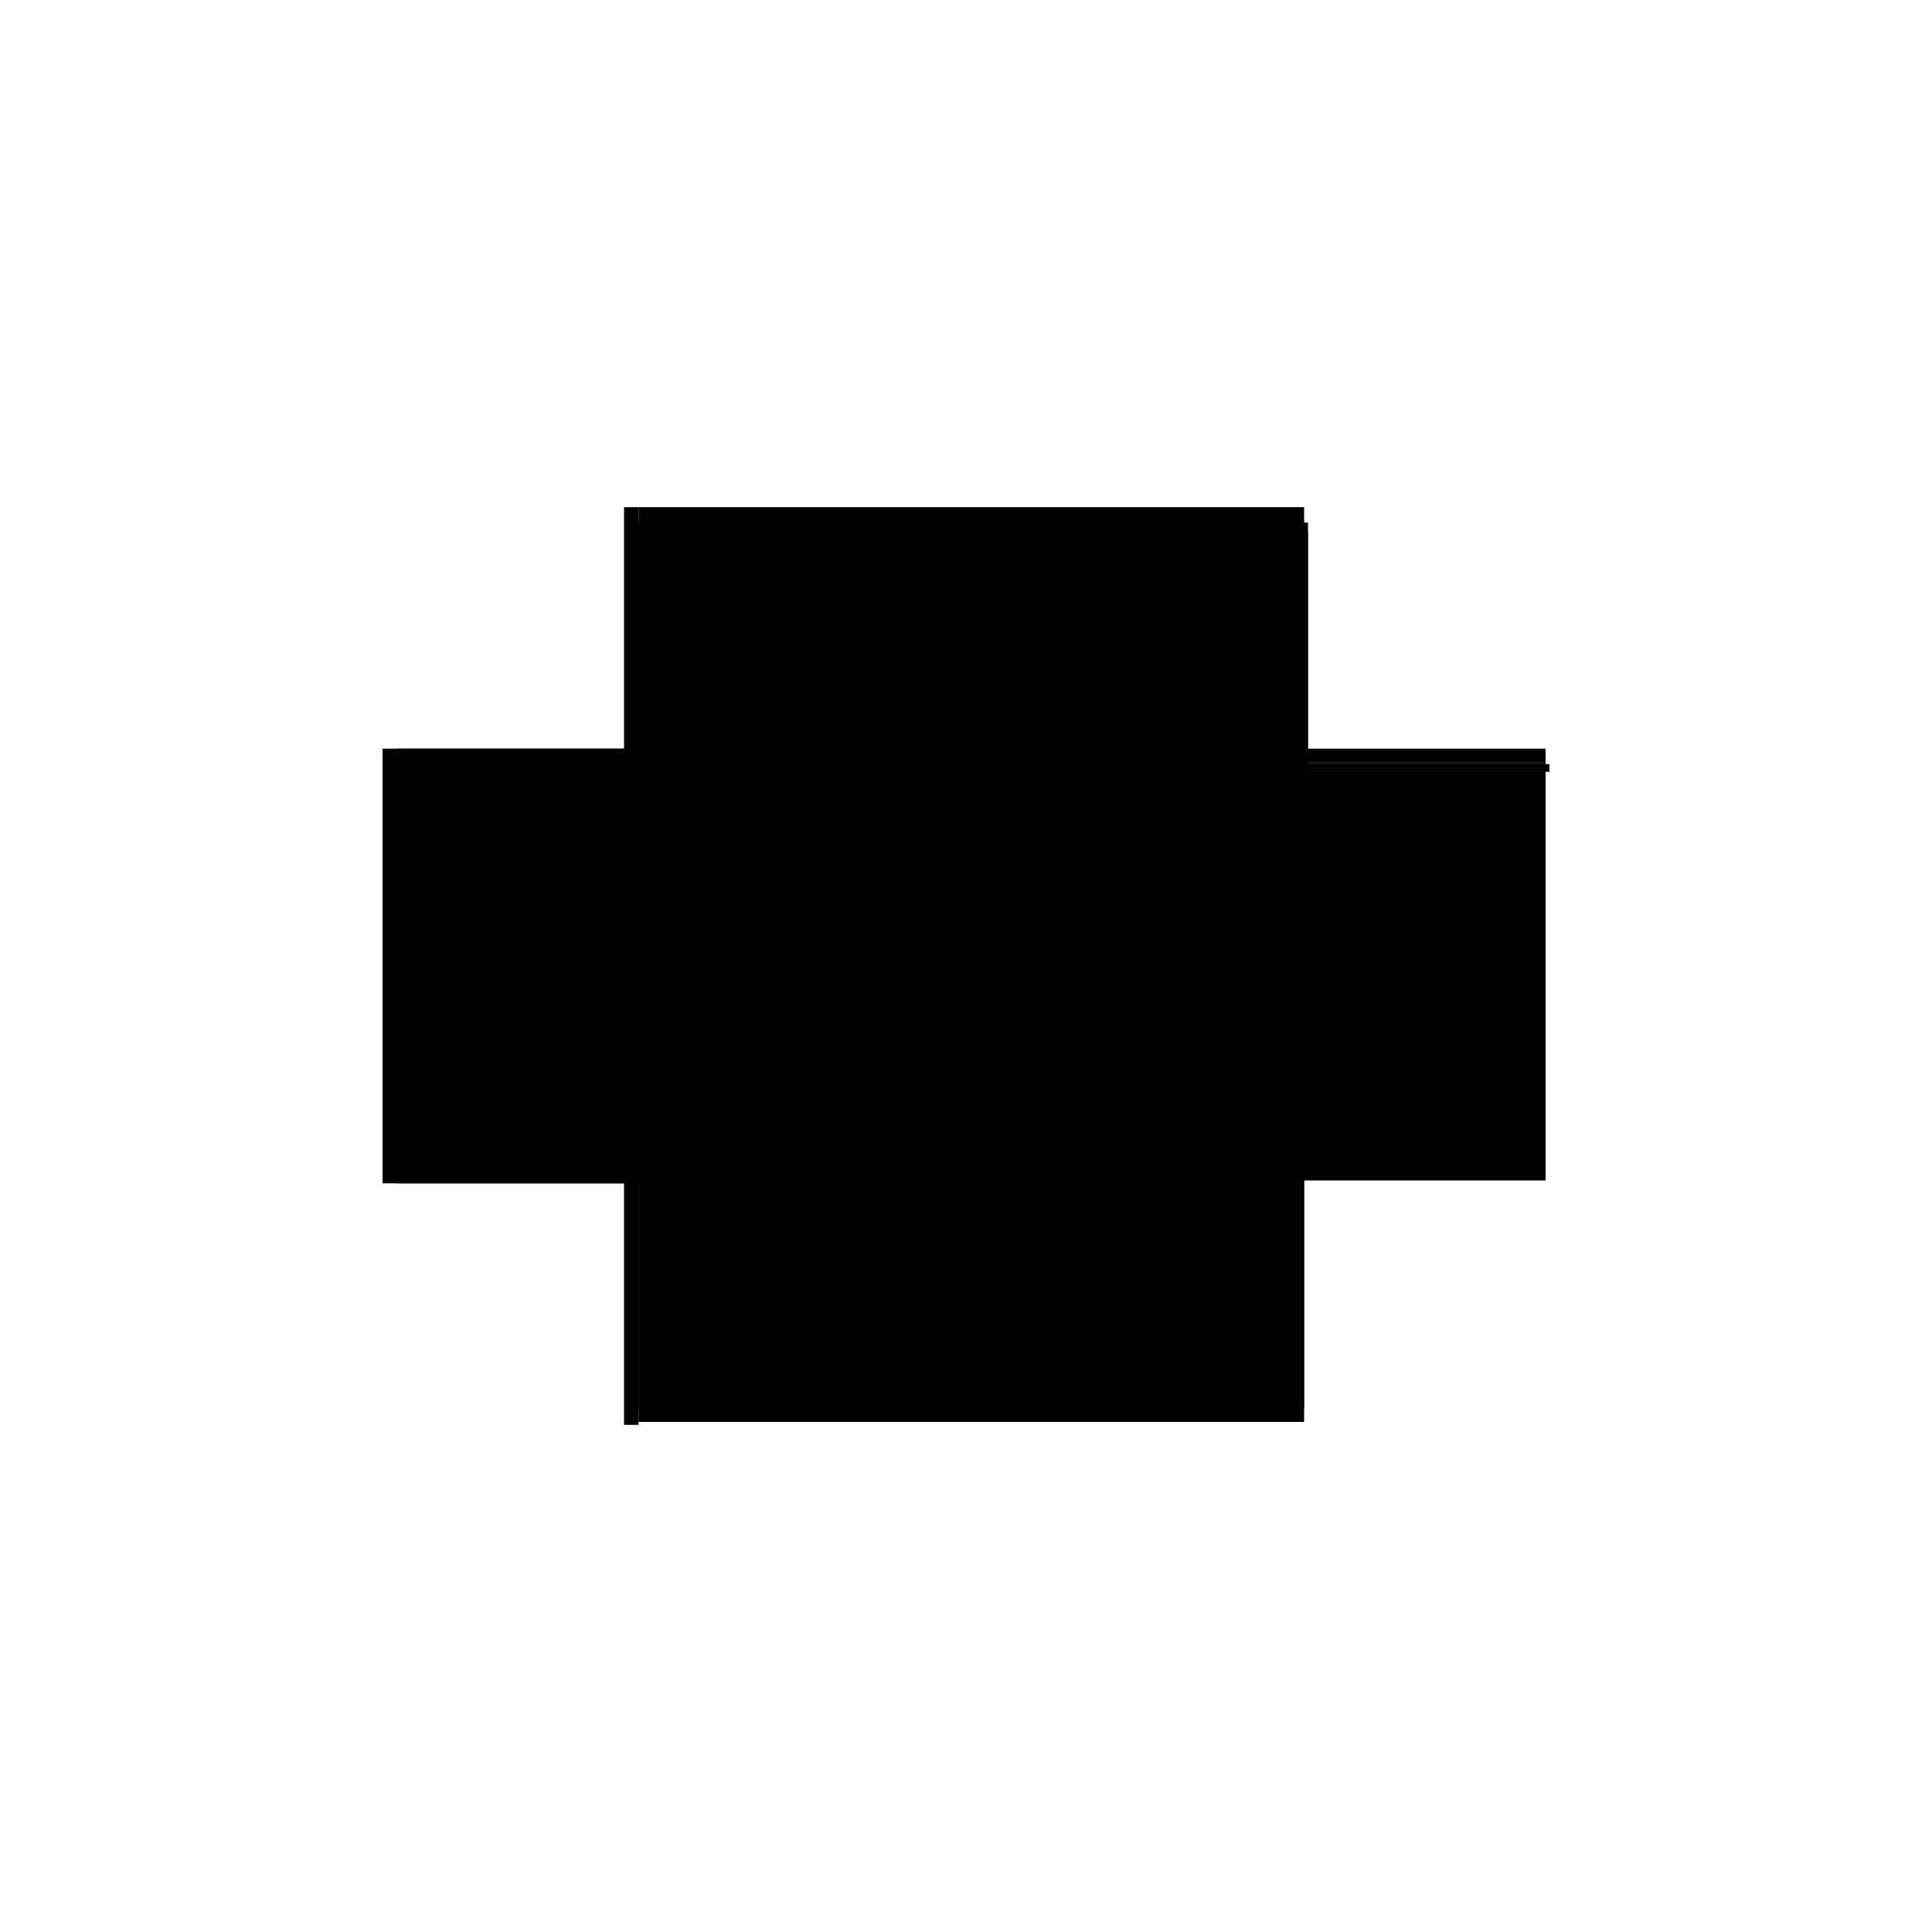
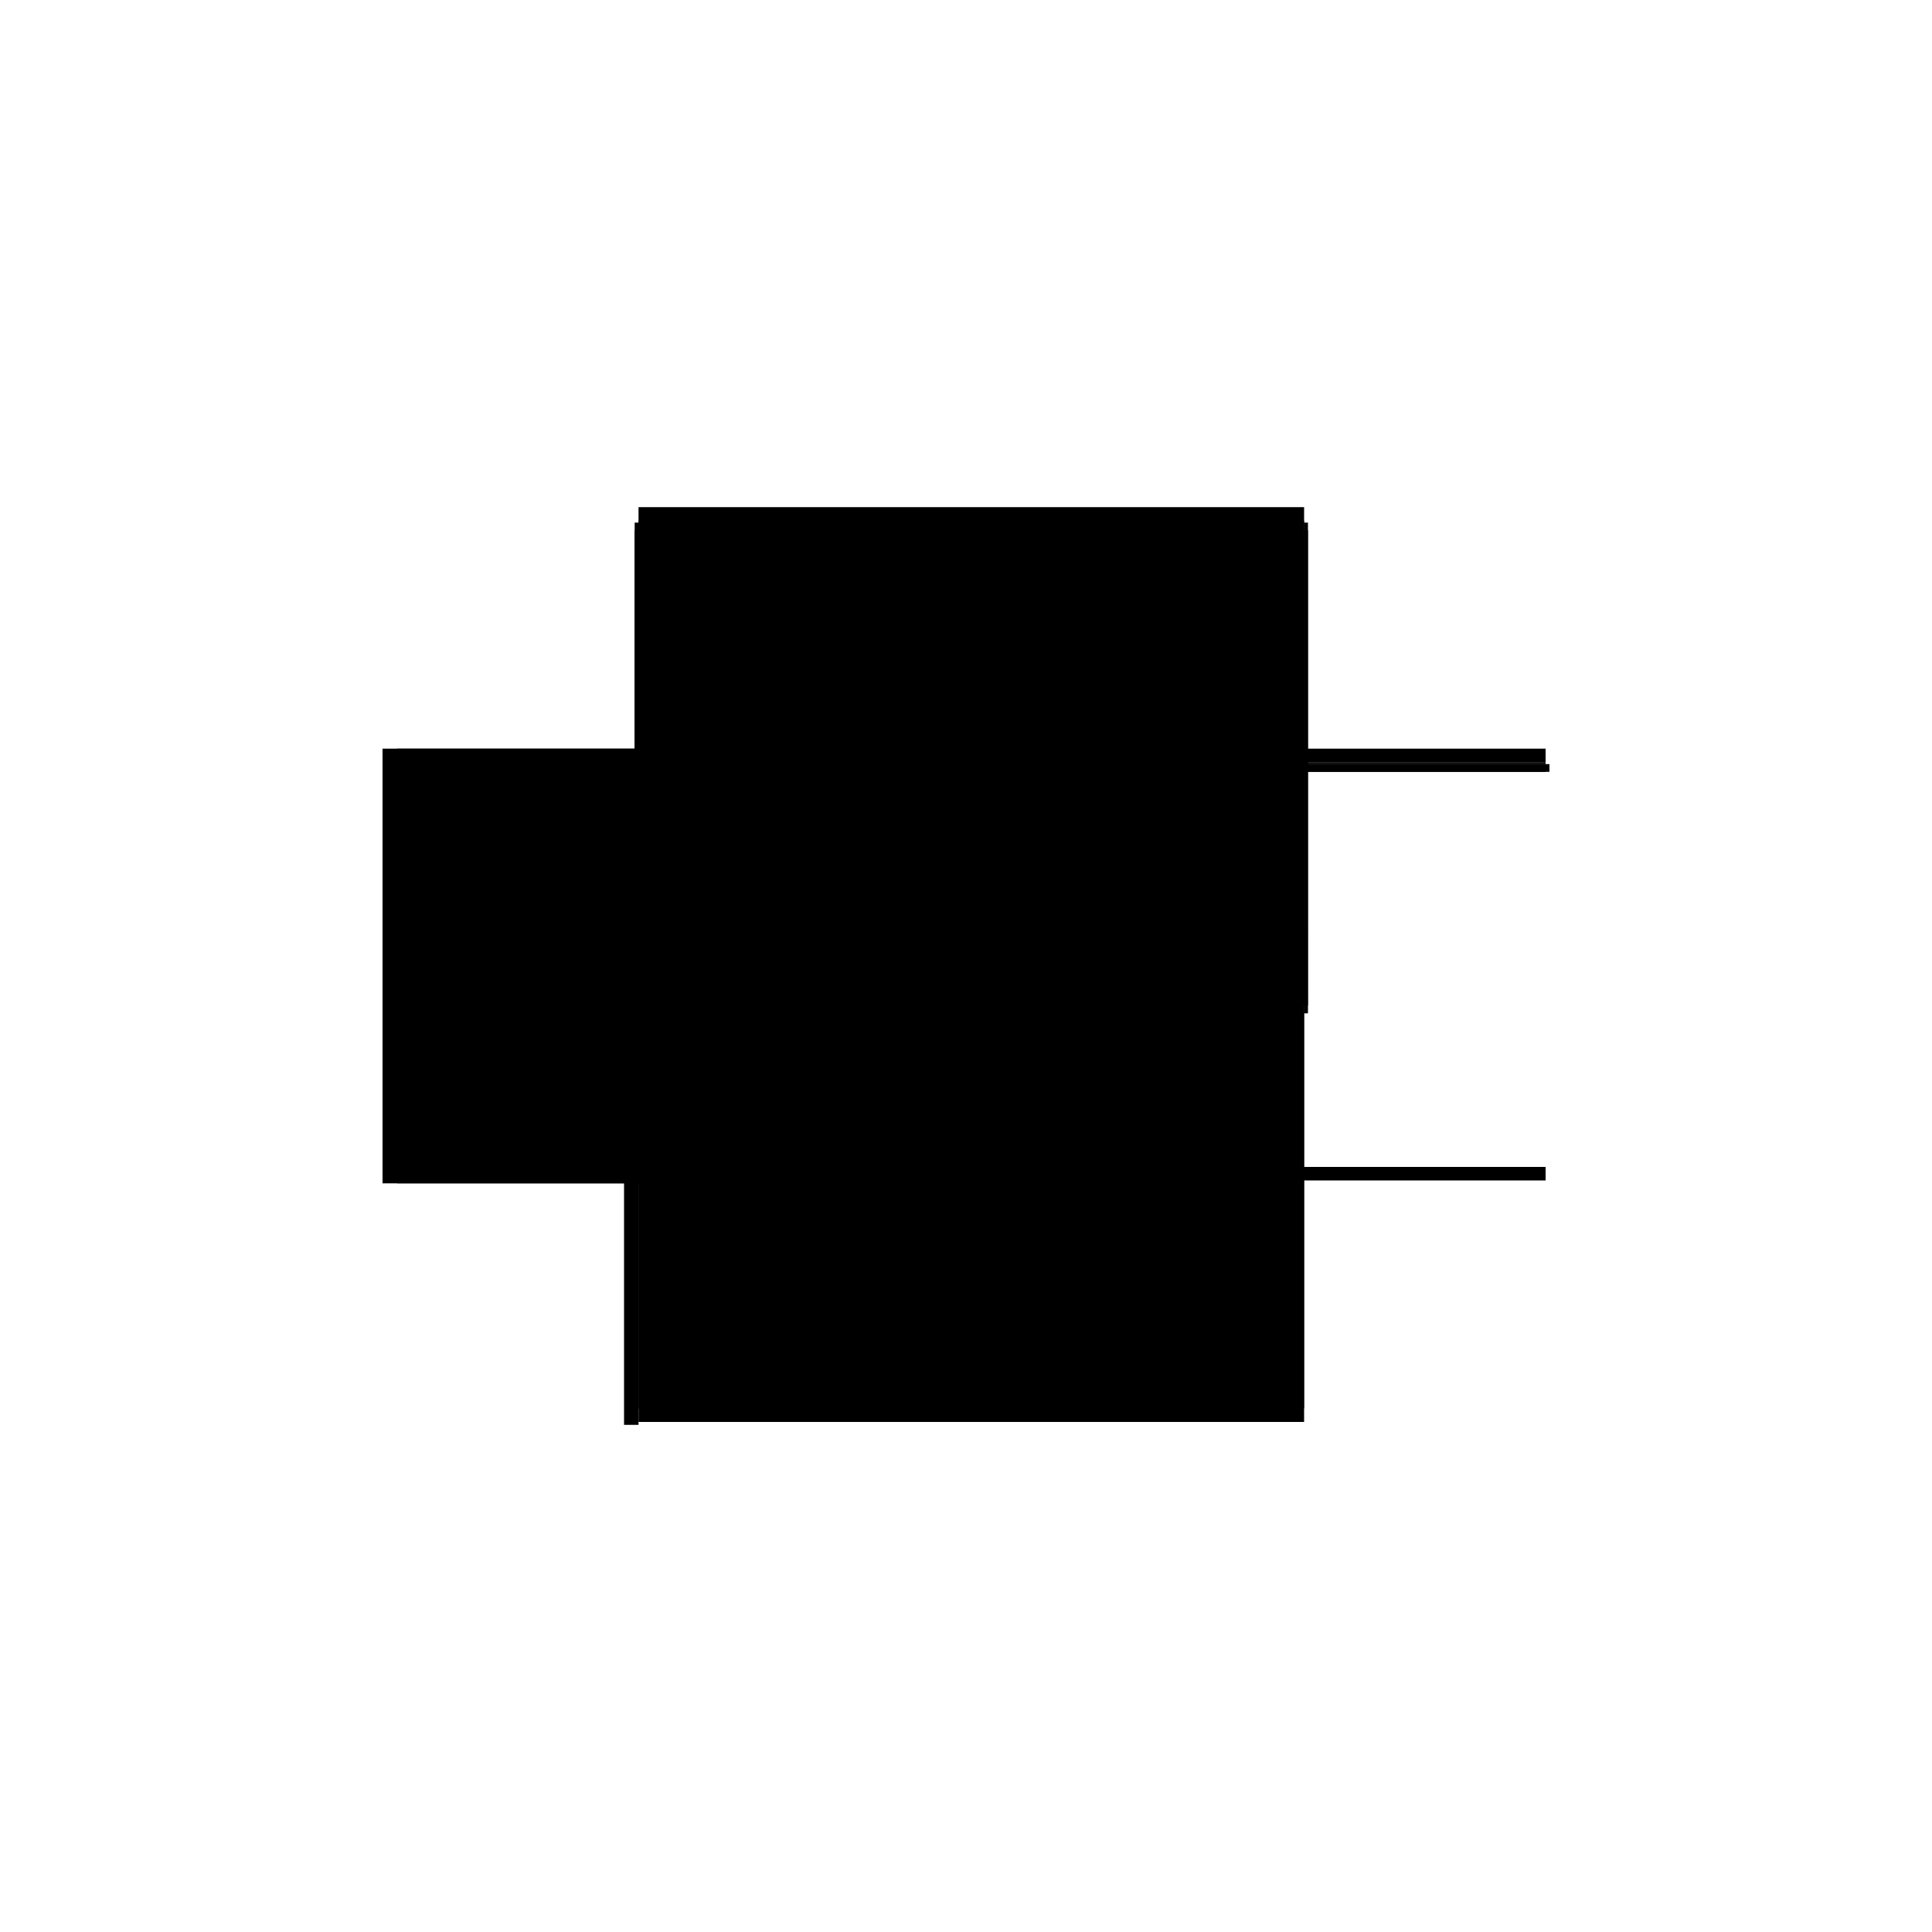
<svg xmlns="http://www.w3.org/2000/svg" baseProfile="full" height="100%" version="1.1" viewBox="-1,-1,2,2" width="100%">
  <defs>
    <style type="text/css">.vectorEffectClass {vector-effect: non-scaling-stroke;}</style>
  </defs>
  <line class="vectorEffectClass" fill="none" stroke="black" stroke-width="0.5" x1="-0.339" x2="0.35" y1="0.222" y2="0.222" />
  <line class="vectorEffectClass" fill="none" stroke="black" stroke-width="0.5" x1="-0.339" x2="0.35" y1="-0.225" y2="-0.225" />
  <line class="vectorEffectClass" fill="none" stroke="black" stroke-width="0.5" x1="-0.354" x2="-0.354" y1="0.225" y2="-0.225" />
  <line class="vectorEffectClass" fill="none" stroke="black" stroke-width="0.5" x1="-0.339" x2="-0.339" y1="0.208" y2="-0.201" />
-   <line class="vectorEffectClass" fill="none" stroke="black" stroke-width="0.5" x1="0.35" x2="0.35" y1="0.208" y2="-0.201" />
  <line class="vectorEffectClass" fill="none" stroke="black" stroke-width="0.5" x1="-0.354" x2="-0.339" y1="0.225" y2="0.225" />
-   <line class="vectorEffectClass" fill="none" stroke="black" stroke-width="0.5" x1="-0.354" x2="-0.339" y1="-0.225" y2="-0.225" />
  <line class="vectorEffectClass" fill="none" stroke="black" stroke-width="0.5" x1="0.35" x2="0.35" y1="-0.211" y2="-0.225" />
  <line class="vectorEffectClass" fill="none" stroke="black" stroke-width="0.5" x1="0.35" x2="0.35" y1="0.222" y2="0.208" />
  <line class="vectorEffectClass" fill="none" stroke="black" stroke-width="0.5" x1="-0.339" x2="-0.339" y1="0.222" y2="0.208" />
  <line class="vectorEffectClass" fill="none" stroke="black" stroke-width="0.5" x1="-0.339" x2="-0.339" y1="-0.211" y2="-0.225" />
  <line class="vectorEffectClass" fill="none" stroke="black" stroke-width="0.5" x1="0.354" x2="0.354" y1="-0.201" y2="-0.209" />
  <line class="vectorEffectClass" fill="none" stroke="black" stroke-width="0.5" x1="0.35" x2="0.35" y1="-0.201" y2="-0.209" />
-   <line class="vectorEffectClass" fill="none" stroke="black" stroke-width="0.5" x1="-0.339" x2="-0.339" y1="-0.201" y2="-0.209" />
  <line class="vectorEffectClass" fill="none" stroke="black" stroke-width="0.5" x1="0.35" x2="0.354" y1="-0.201" y2="-0.201" />
  <line class="vectorEffectClass" fill="none" stroke="black" stroke-width="0.5" x1="0.35" x2="0.354" y1="-0.209" y2="-0.209" />
  <line class="vectorEffectClass" fill="none" stroke="black" stroke-width="0.5" x1="-0.339" x2="-0.339" y1="0.225" y2="0.222" />
  <line class="vectorEffectClass" fill="none" stroke="black" stroke-width="0.5" x1="0.35" x2="0.35" y1="-0.209" y2="-0.211" />
  <line class="vectorEffectClass" fill="none" stroke="black" stroke-width="0.5" x1="-0.339" x2="-0.339" y1="-0.209" y2="-0.211" />
  <line class="vectorEffectClass" fill="none" stroke="black" stroke-dasharray="5.0 5.0" stroke-width="0.5" x1="-0.339" x2="0.35" y1="-0.211" y2="-0.211" />
  <line class="vectorEffectClass" fill="none" stroke="black" stroke-dasharray="5.0 5.0" stroke-width="0.5" x1="-0.339" x2="0.35" y1="-0.209" y2="-0.209" />
  <line class="vectorEffectClass" fill="none" stroke="black" stroke-dasharray="5.0 5.0" stroke-width="0.5" x1="-0.339" x2="0.35" y1="-0.201" y2="-0.201" />
  <line class="vectorEffectClass" fill="none" stroke="black" stroke-dasharray="5.0 5.0" stroke-width="0.5" x1="-0.339" x2="0.35" y1="0.208" y2="0.208" />
  <line class="vectorEffectClass" fill="none" stroke="black" stroke-dasharray="5.0 5.0" stroke-width="0.5" x1="-0.343" x2="-0.343" y1="-0.201" y2="-0.209" />
  <line class="vectorEffectClass" fill="none" stroke="black" stroke-dasharray="5.0 5.0" stroke-width="0.5" x1="-0.343" x2="-0.339" y1="-0.209" y2="-0.209" />
  <line class="vectorEffectClass" fill="none" stroke="black" stroke-dasharray="5.0 5.0" stroke-width="0.5" x1="-0.343" x2="-0.339" y1="-0.201" y2="-0.201" />
</svg>